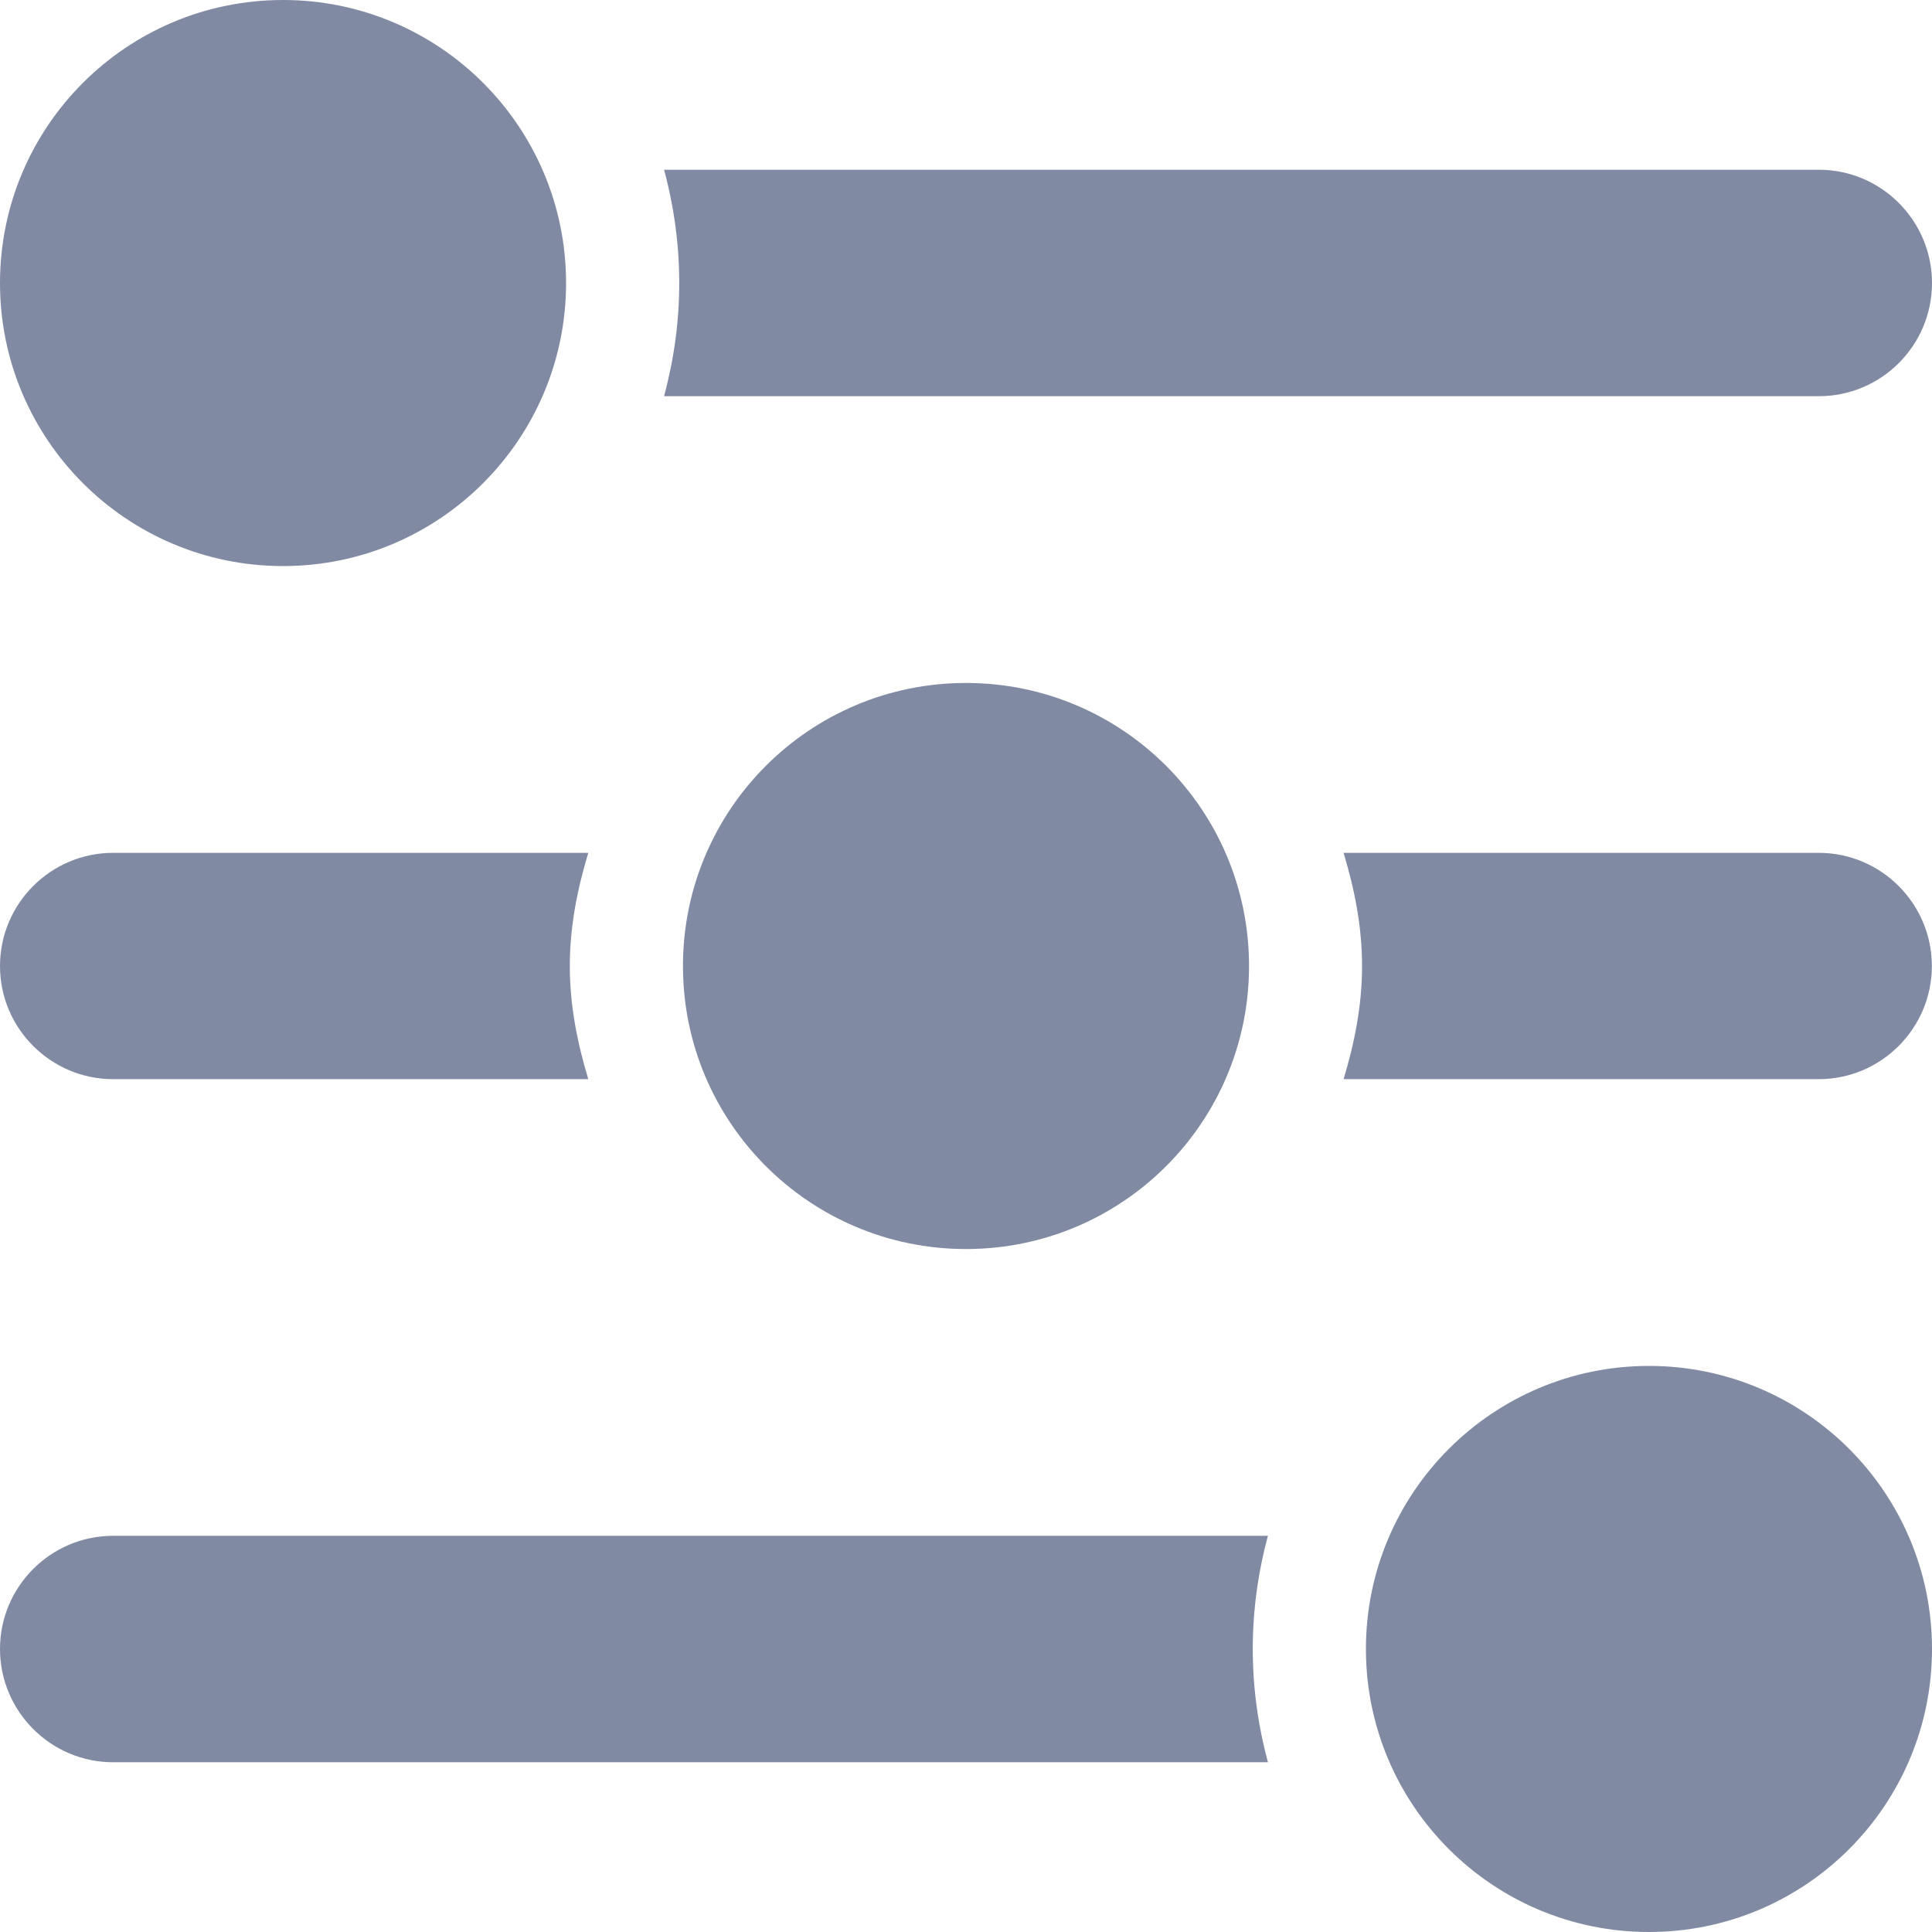
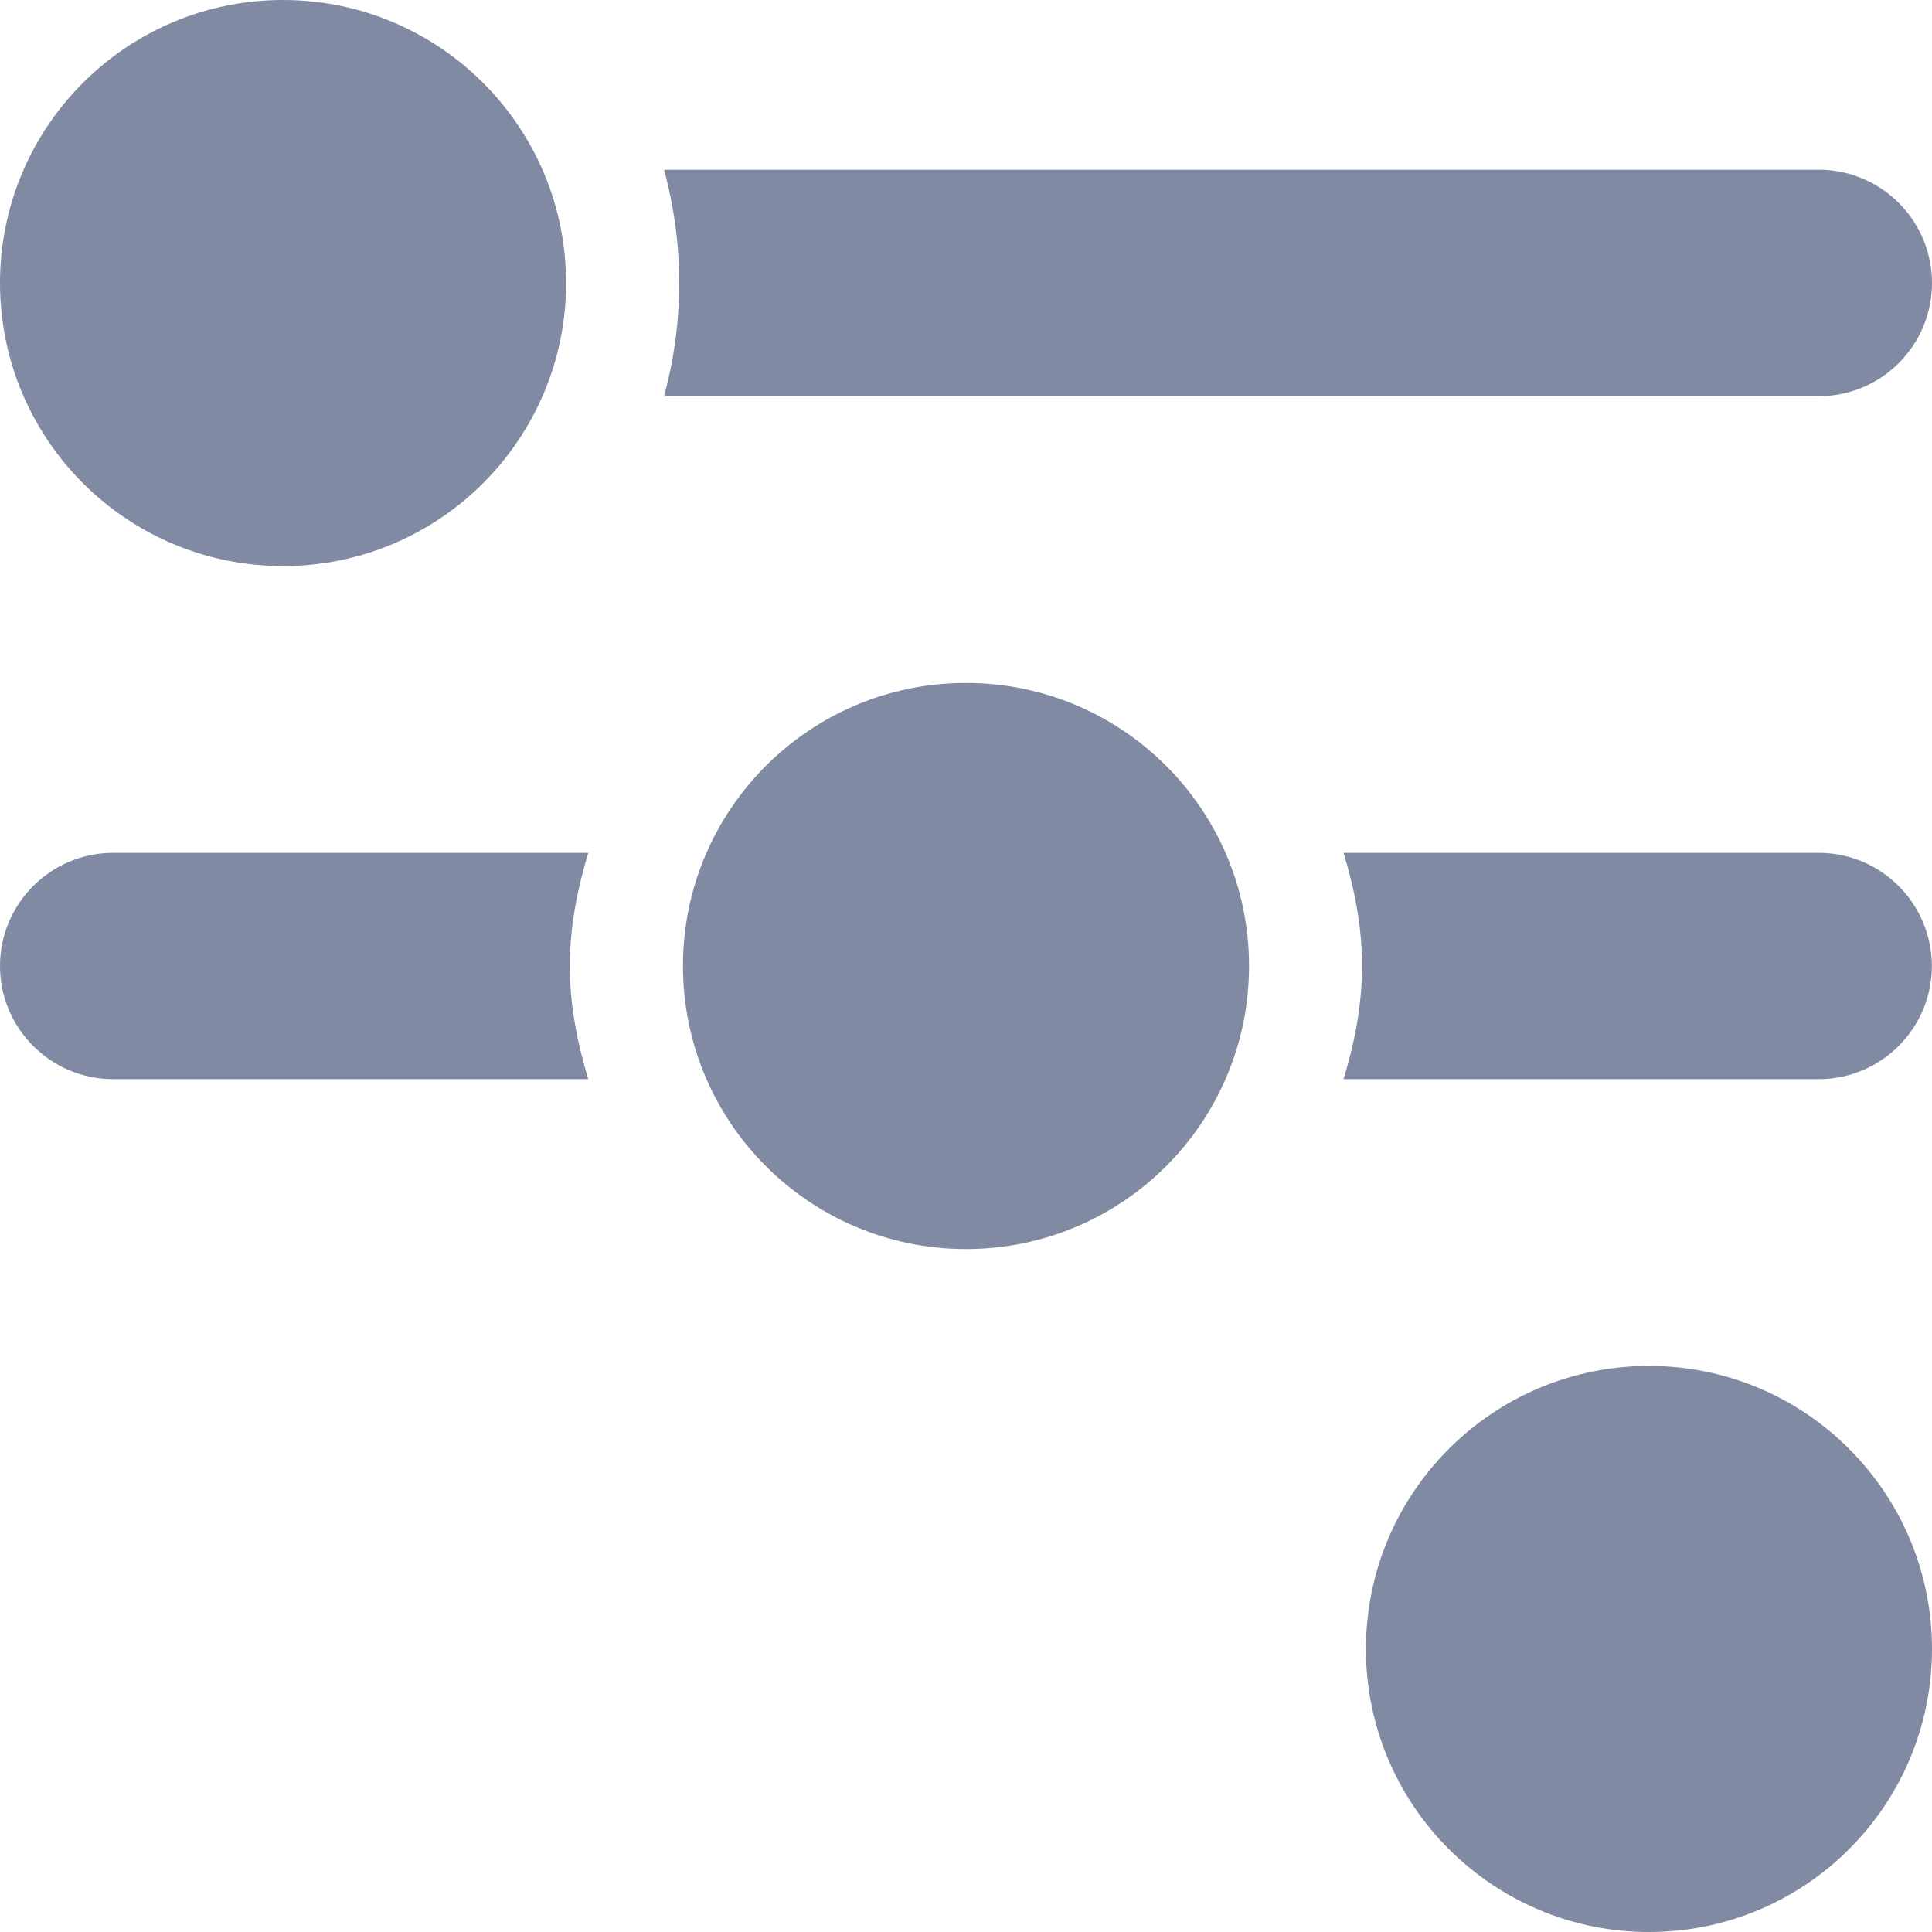
<svg xmlns="http://www.w3.org/2000/svg" width="14" height="14" viewBox="0 0 14 14" fill="none">
  <g clip-path="url(#clip0_1284_4744)">
    <path d="M2.051 4.102C3.183 4.102 4.102 3.183 4.102 2.051C4.102 0.918 3.183 0 2.051 0C0.918 0 0 0.918 0 2.051C0 3.183 0.918 4.102 2.051 4.102Z" fill="#818AA3" />
    <path d="M7 9.051C8.133 9.051 9.051 8.133 9.051 7C9.051 5.867 8.133 4.949 7 4.949C5.867 4.949 4.949 5.867 4.949 7C4.949 8.133 5.867 9.051 7 9.051Z" fill="#818AA3" />
    <path d="M11.949 14C13.082 14 14 13.082 14 11.949C14 10.817 13.082 9.898 11.949 9.898C10.817 9.898 9.898 10.817 9.898 11.949C9.898 13.082 10.817 14 11.949 14Z" fill="#818AA3" />
    <path d="M4.812 2.871C4.885 2.601 4.922 2.327 4.922 2.051C4.922 1.775 4.885 1.5 4.812 1.23H13.18C13.633 1.23 14 1.599 14 2.051C14 2.503 13.633 2.871 13.18 2.871H4.812Z" fill="#818AA3" />
    <path d="M4.129 7C4.129 6.713 4.184 6.441 4.263 6.18H0.82C0.368 6.18 0 6.548 0 7C0 7.452 0.368 7.82 0.82 7.82H4.263C4.184 7.559 4.129 7.287 4.129 7Z" fill="#818AA3" />
    <path d="M13.179 6.18H9.736C9.815 6.441 9.87 6.713 9.87 7C9.87 7.287 9.815 7.559 9.736 7.82H13.179C13.631 7.82 13.999 7.452 13.999 7C13.999 6.548 13.631 6.18 13.179 6.18Z" fill="#818AA3" />
-     <path d="M0.82 12.77C0.368 12.77 0 12.401 0 11.949C0 11.497 0.368 11.129 0.82 11.129H9.188C9.115 11.399 9.078 11.673 9.078 11.949C9.078 12.225 9.115 12.5 9.188 12.77H0.82Z" fill="#818AA3" />
  </g>
  <defs>
    <clipPath id="clip0_1284_4744">
      <rect width="14" height="14" fill="white" />
    </clipPath>
  </defs>
</svg>